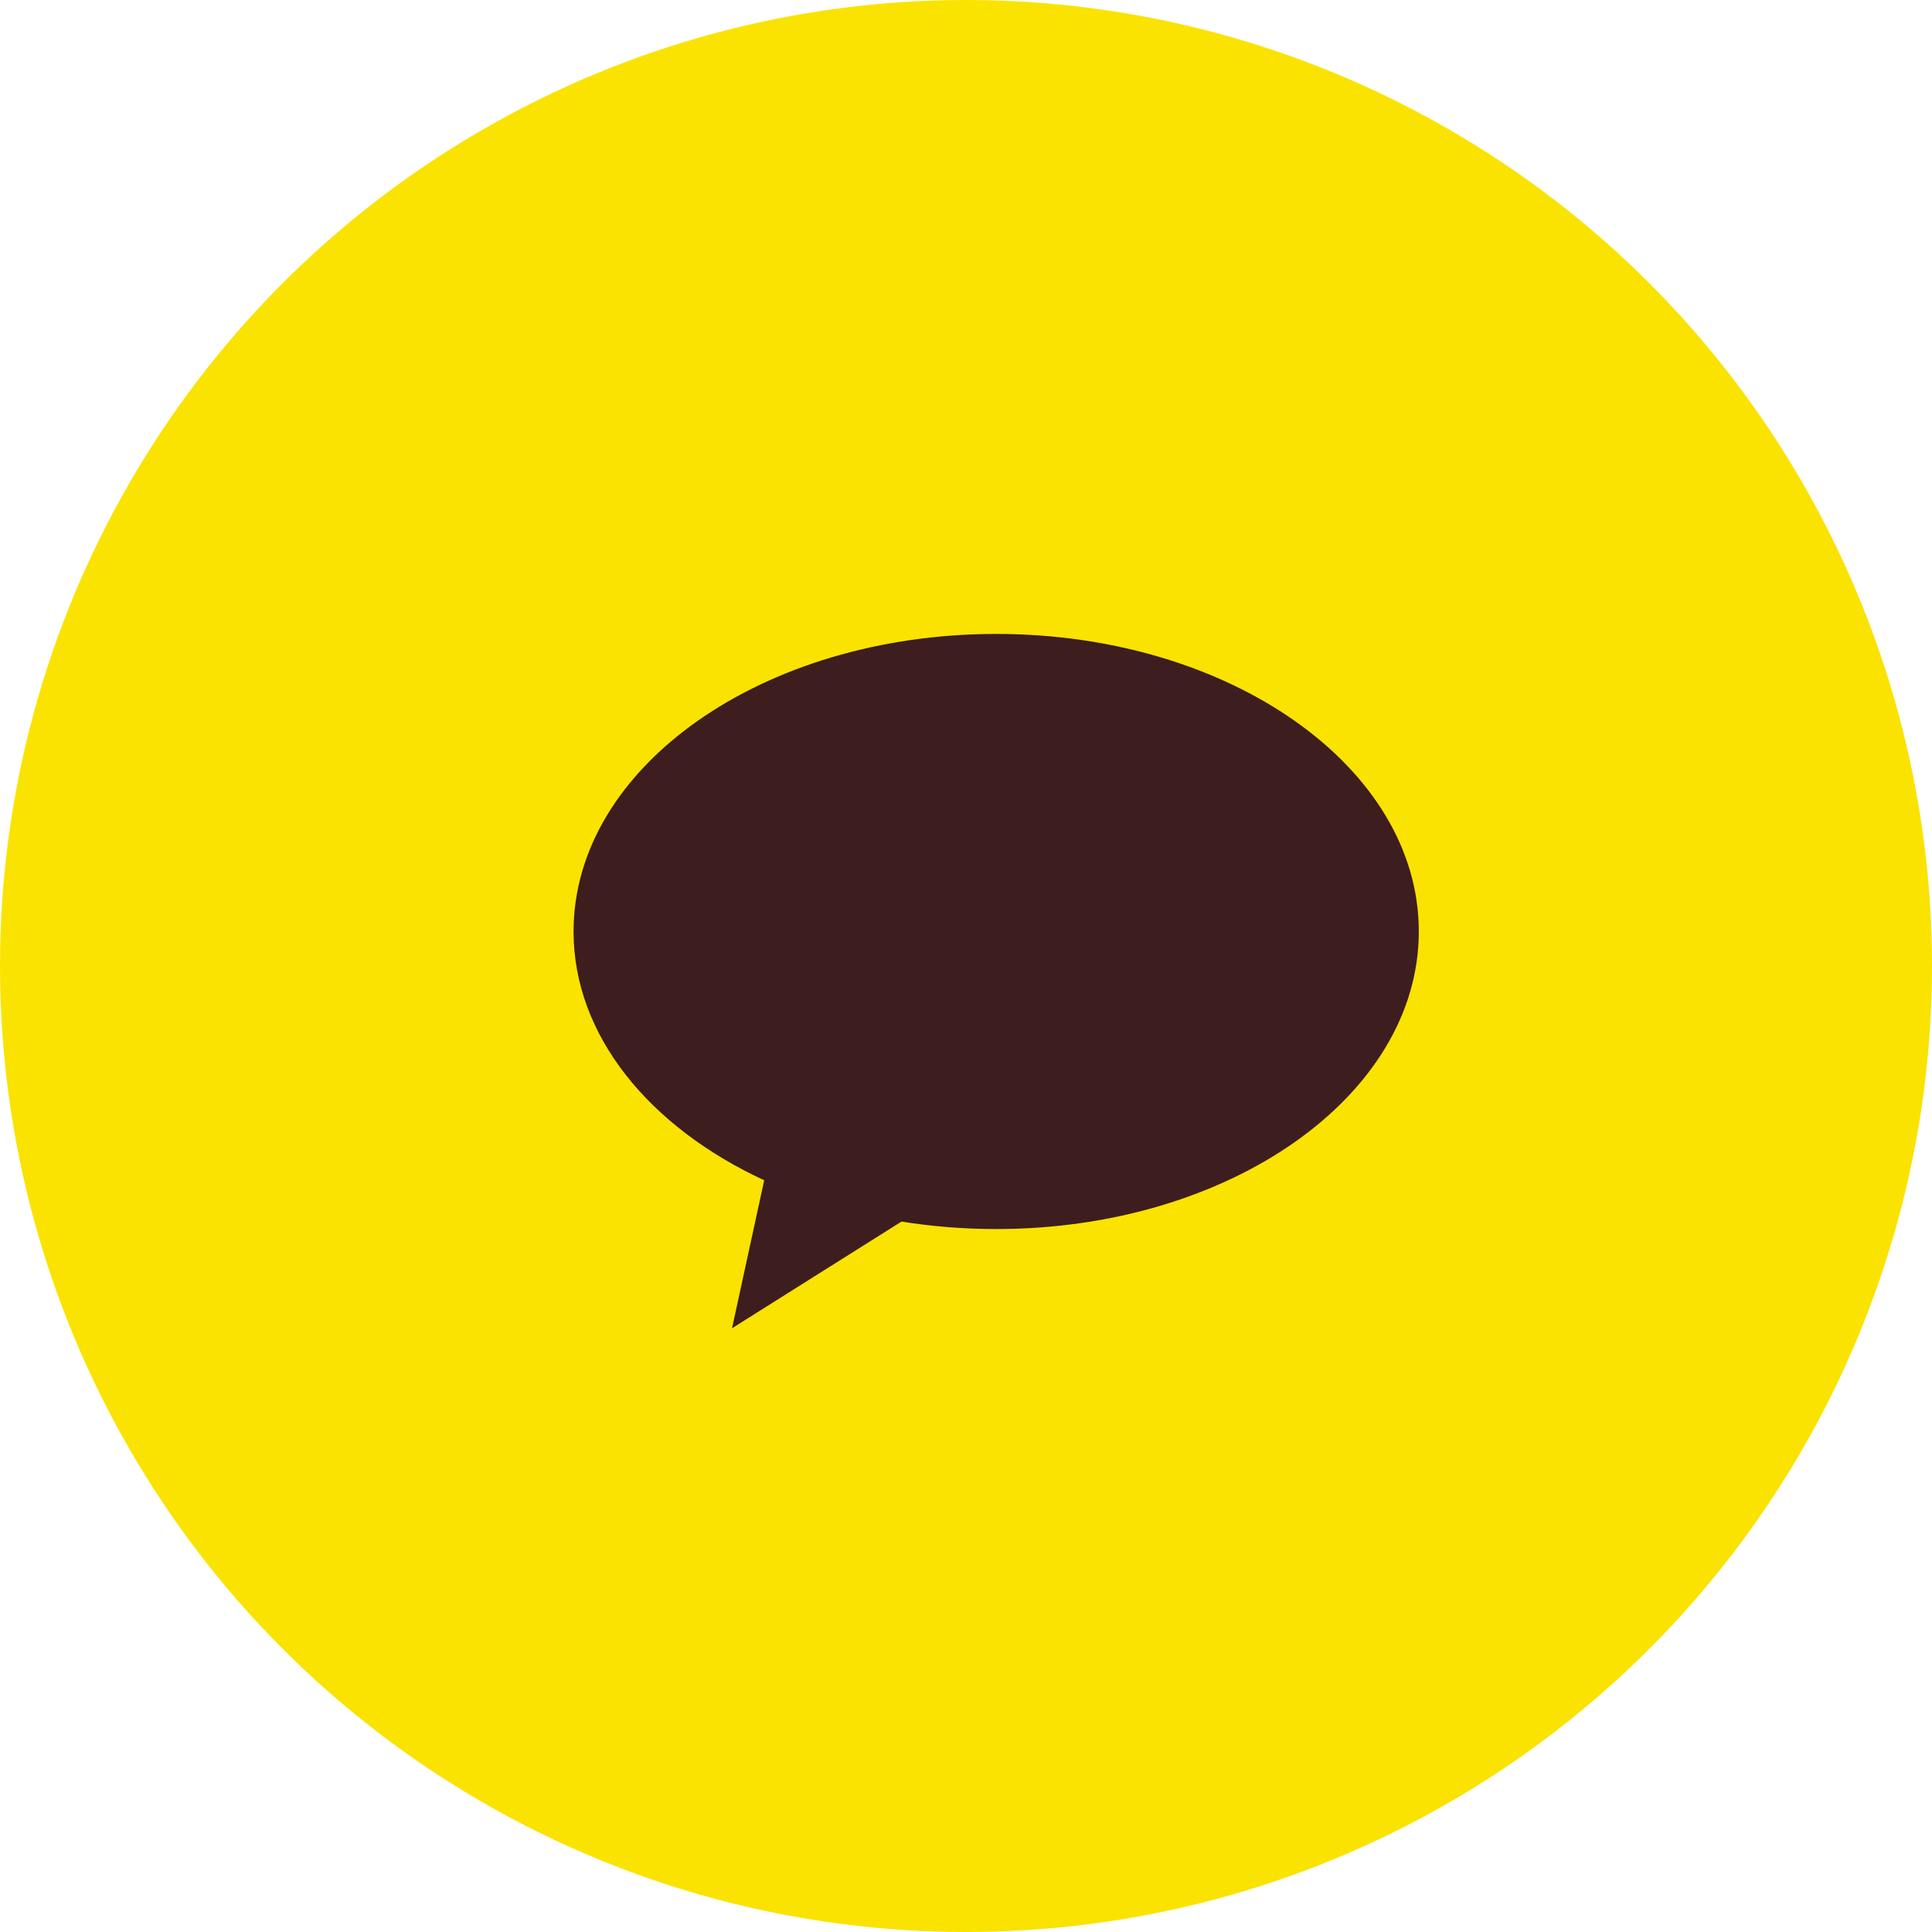
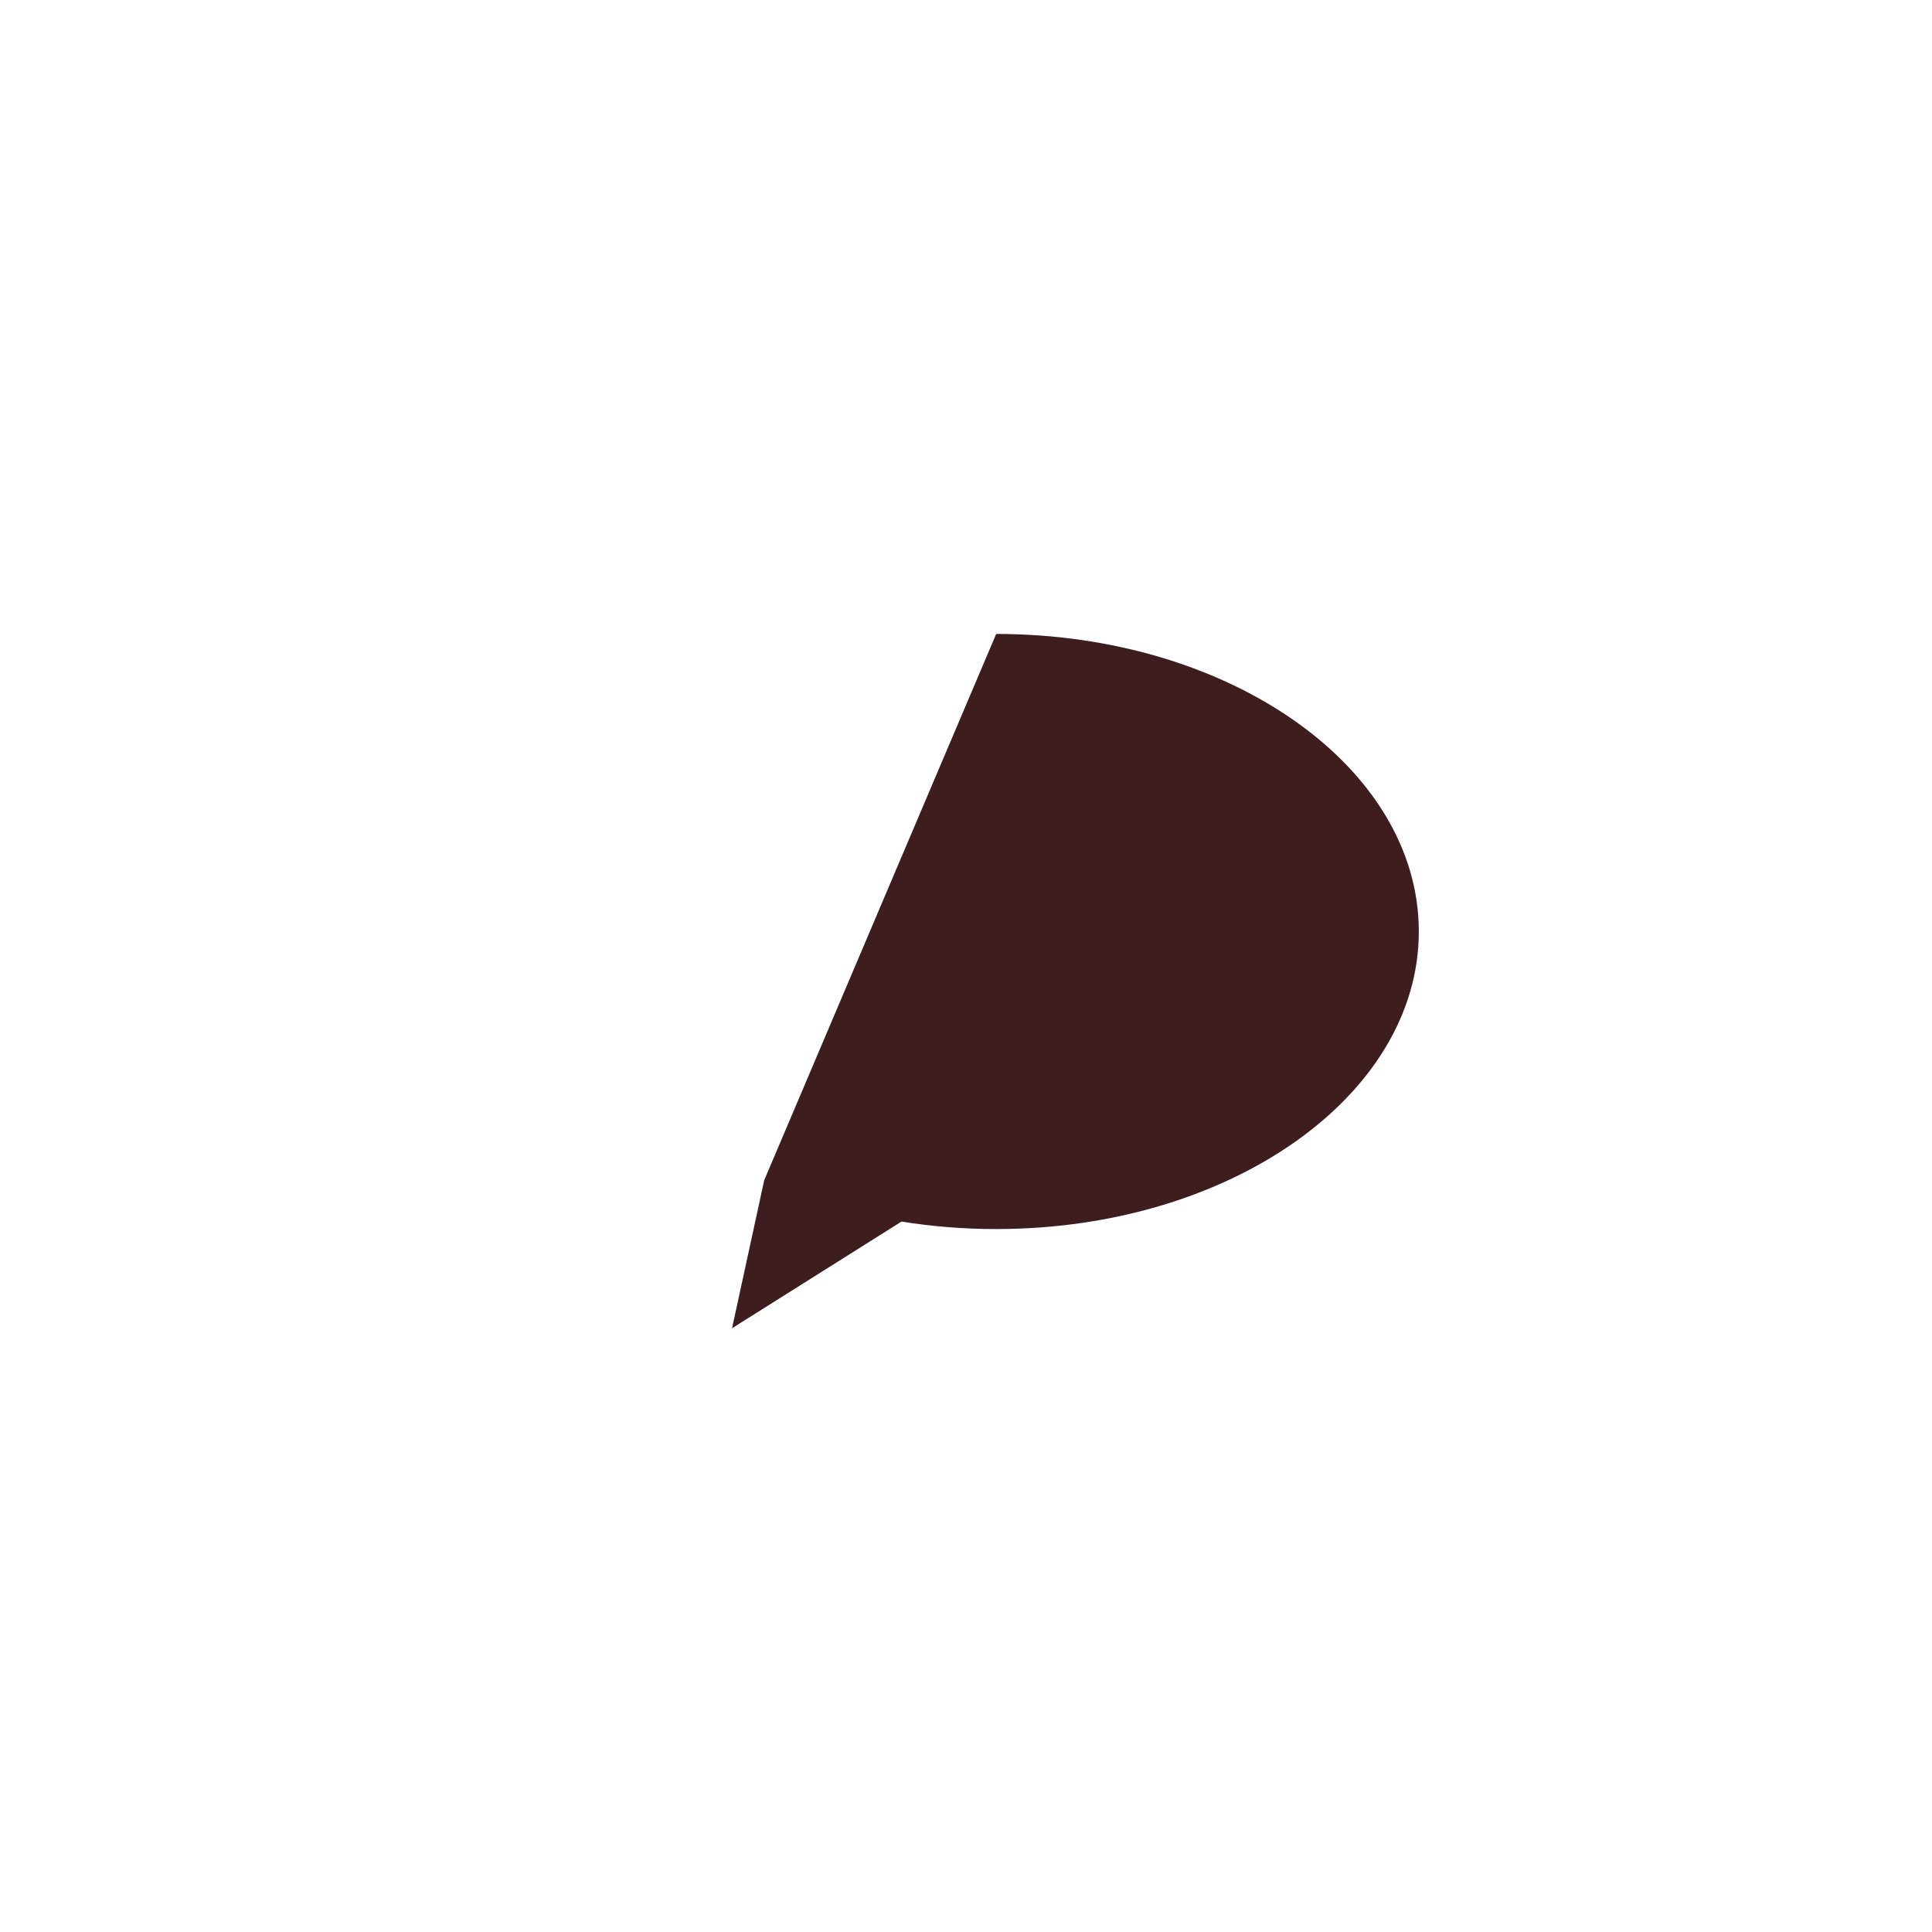
<svg xmlns="http://www.w3.org/2000/svg" width="64" height="64" viewBox="0 0 64 64">
  <g fill="none" fill-rule="evenodd">
-     <circle cx="32" cy="32" r="32" fill="#FAE300" />
-     <path d="M33 21c7.732 0 14 4.413 14 9.857 0 5.444-6.268 9.857-14 9.857-1.079 0-2.129-.086-3.137-.248L24.25 44l1.065-4.902C21.511 37.336 19 34.303 19 30.858 19 25.412 25.268 21 33 21z" fill="#3D1D1E" />
+     <path d="M33 21c7.732 0 14 4.413 14 9.857 0 5.444-6.268 9.857-14 9.857-1.079 0-2.129-.086-3.137-.248L24.25 44l1.065-4.902z" fill="#3D1D1E" />
  </g>
</svg>